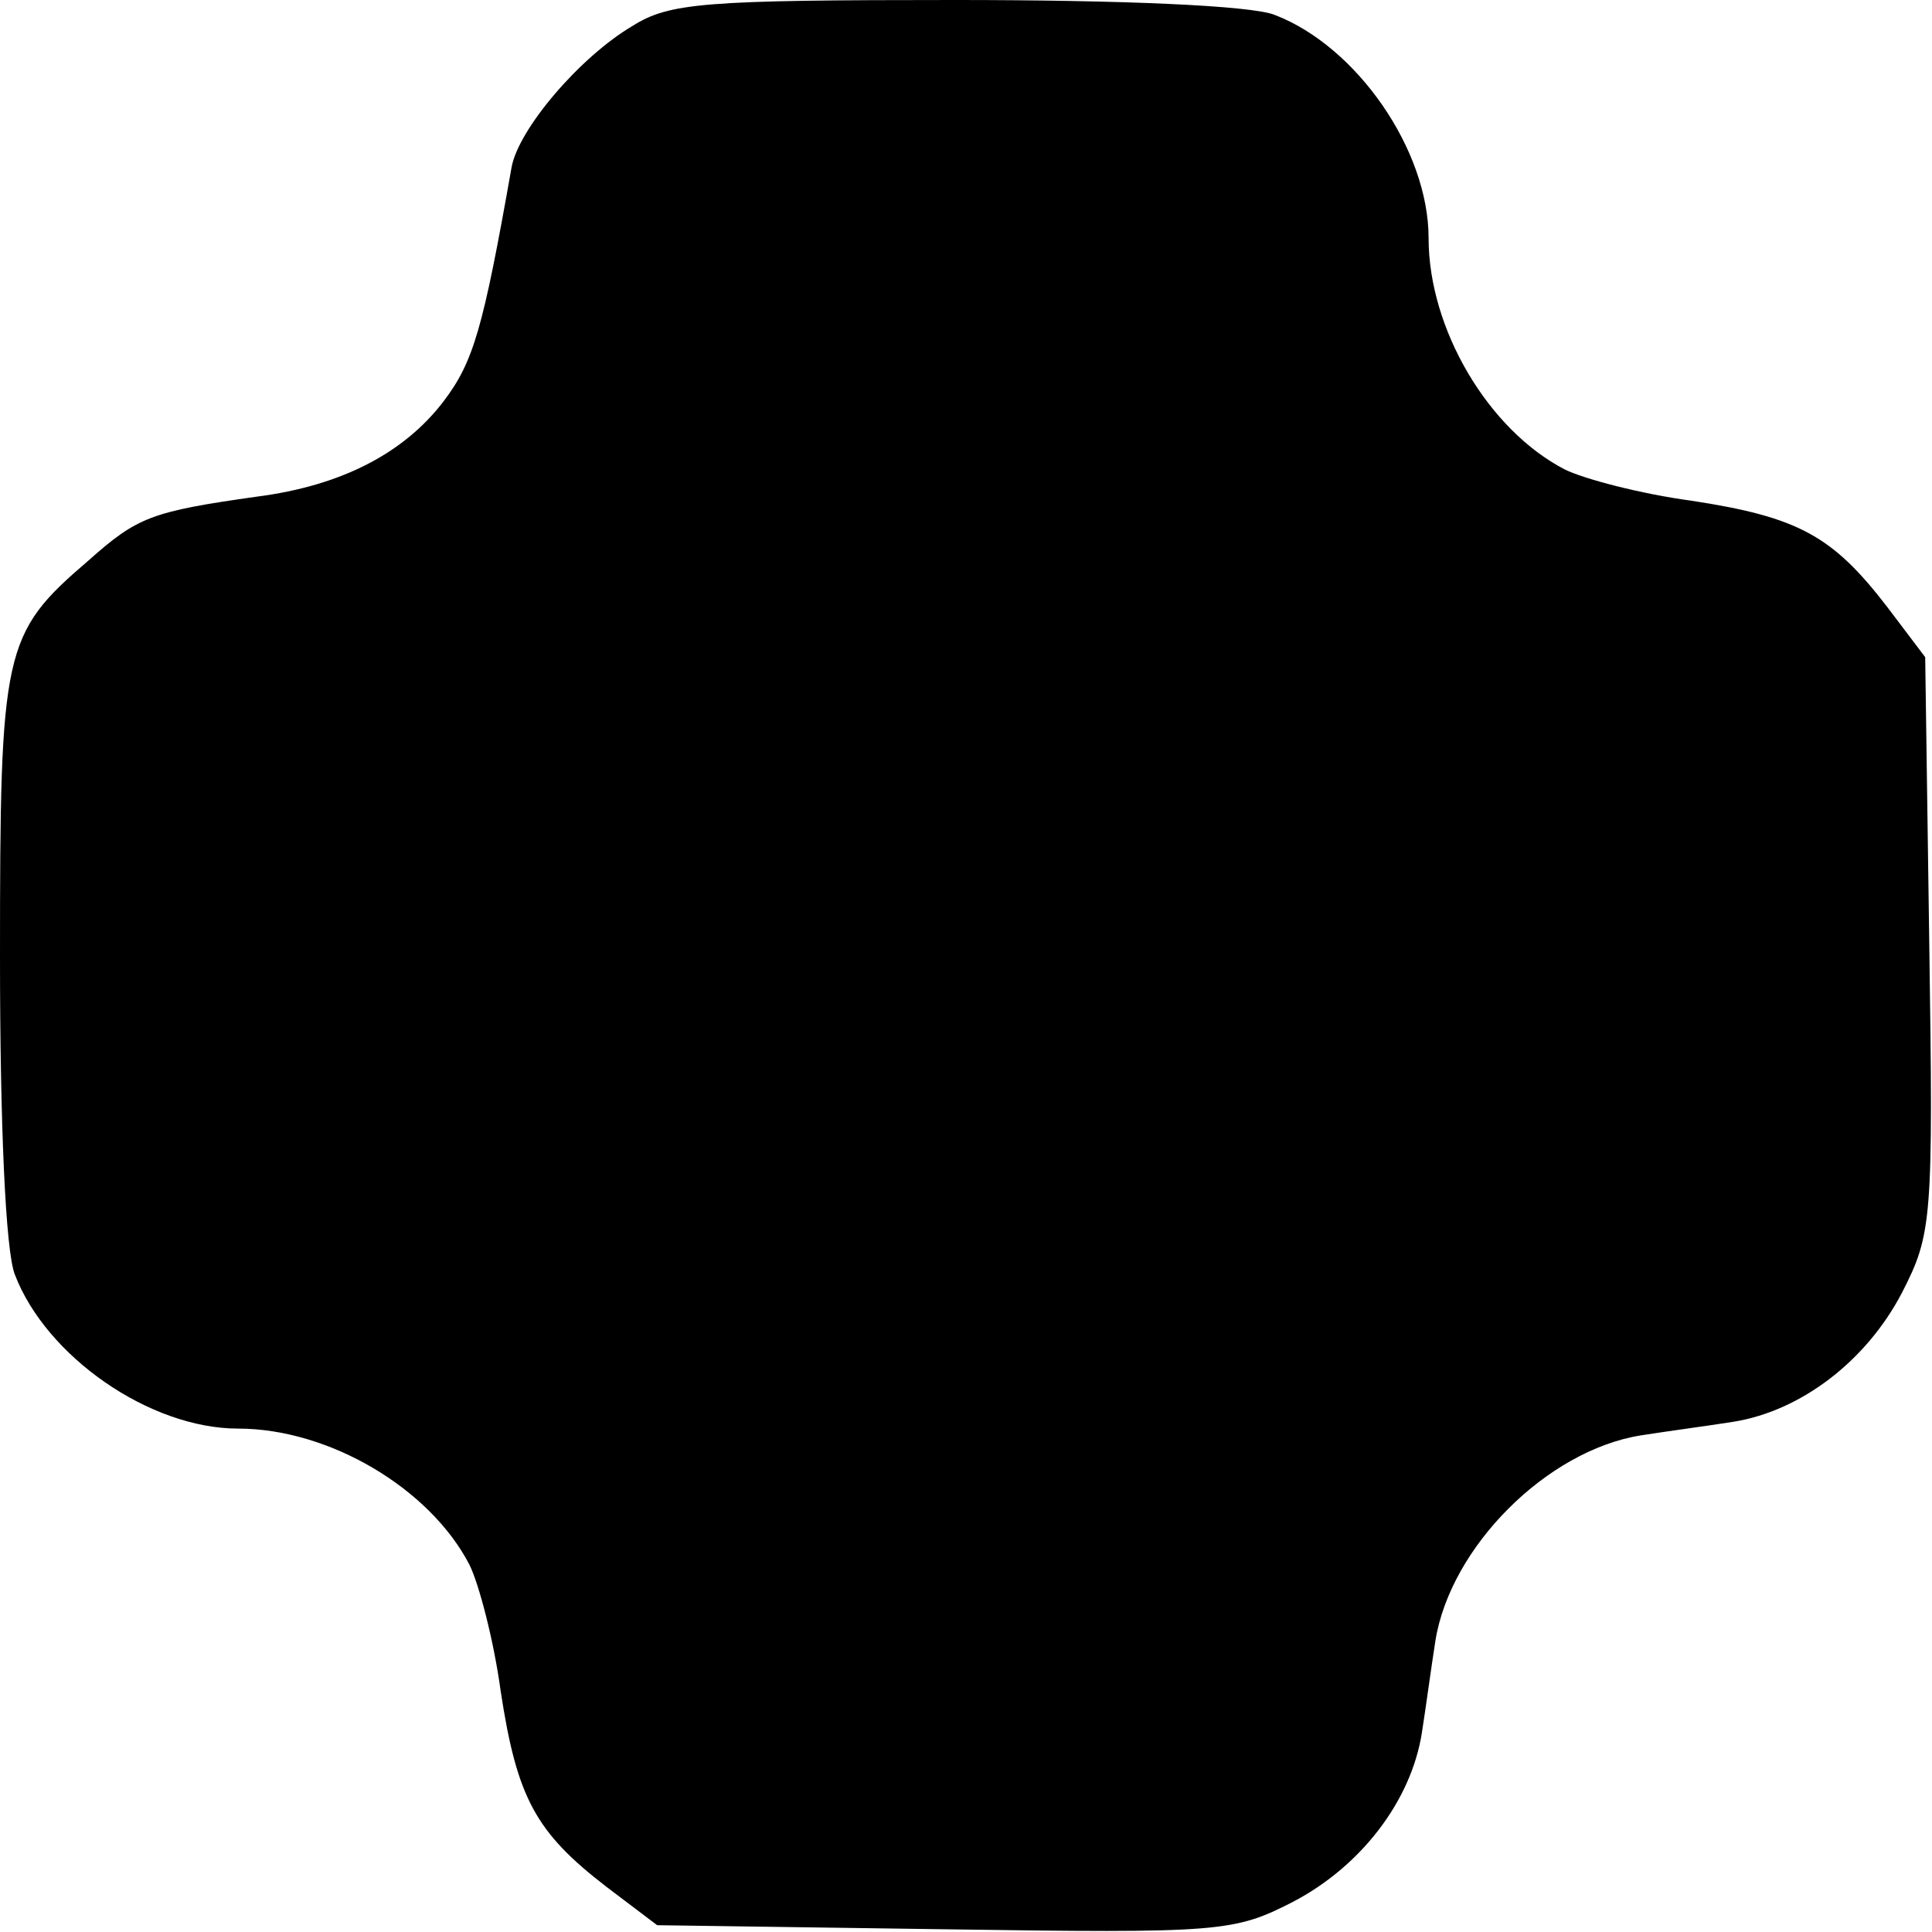
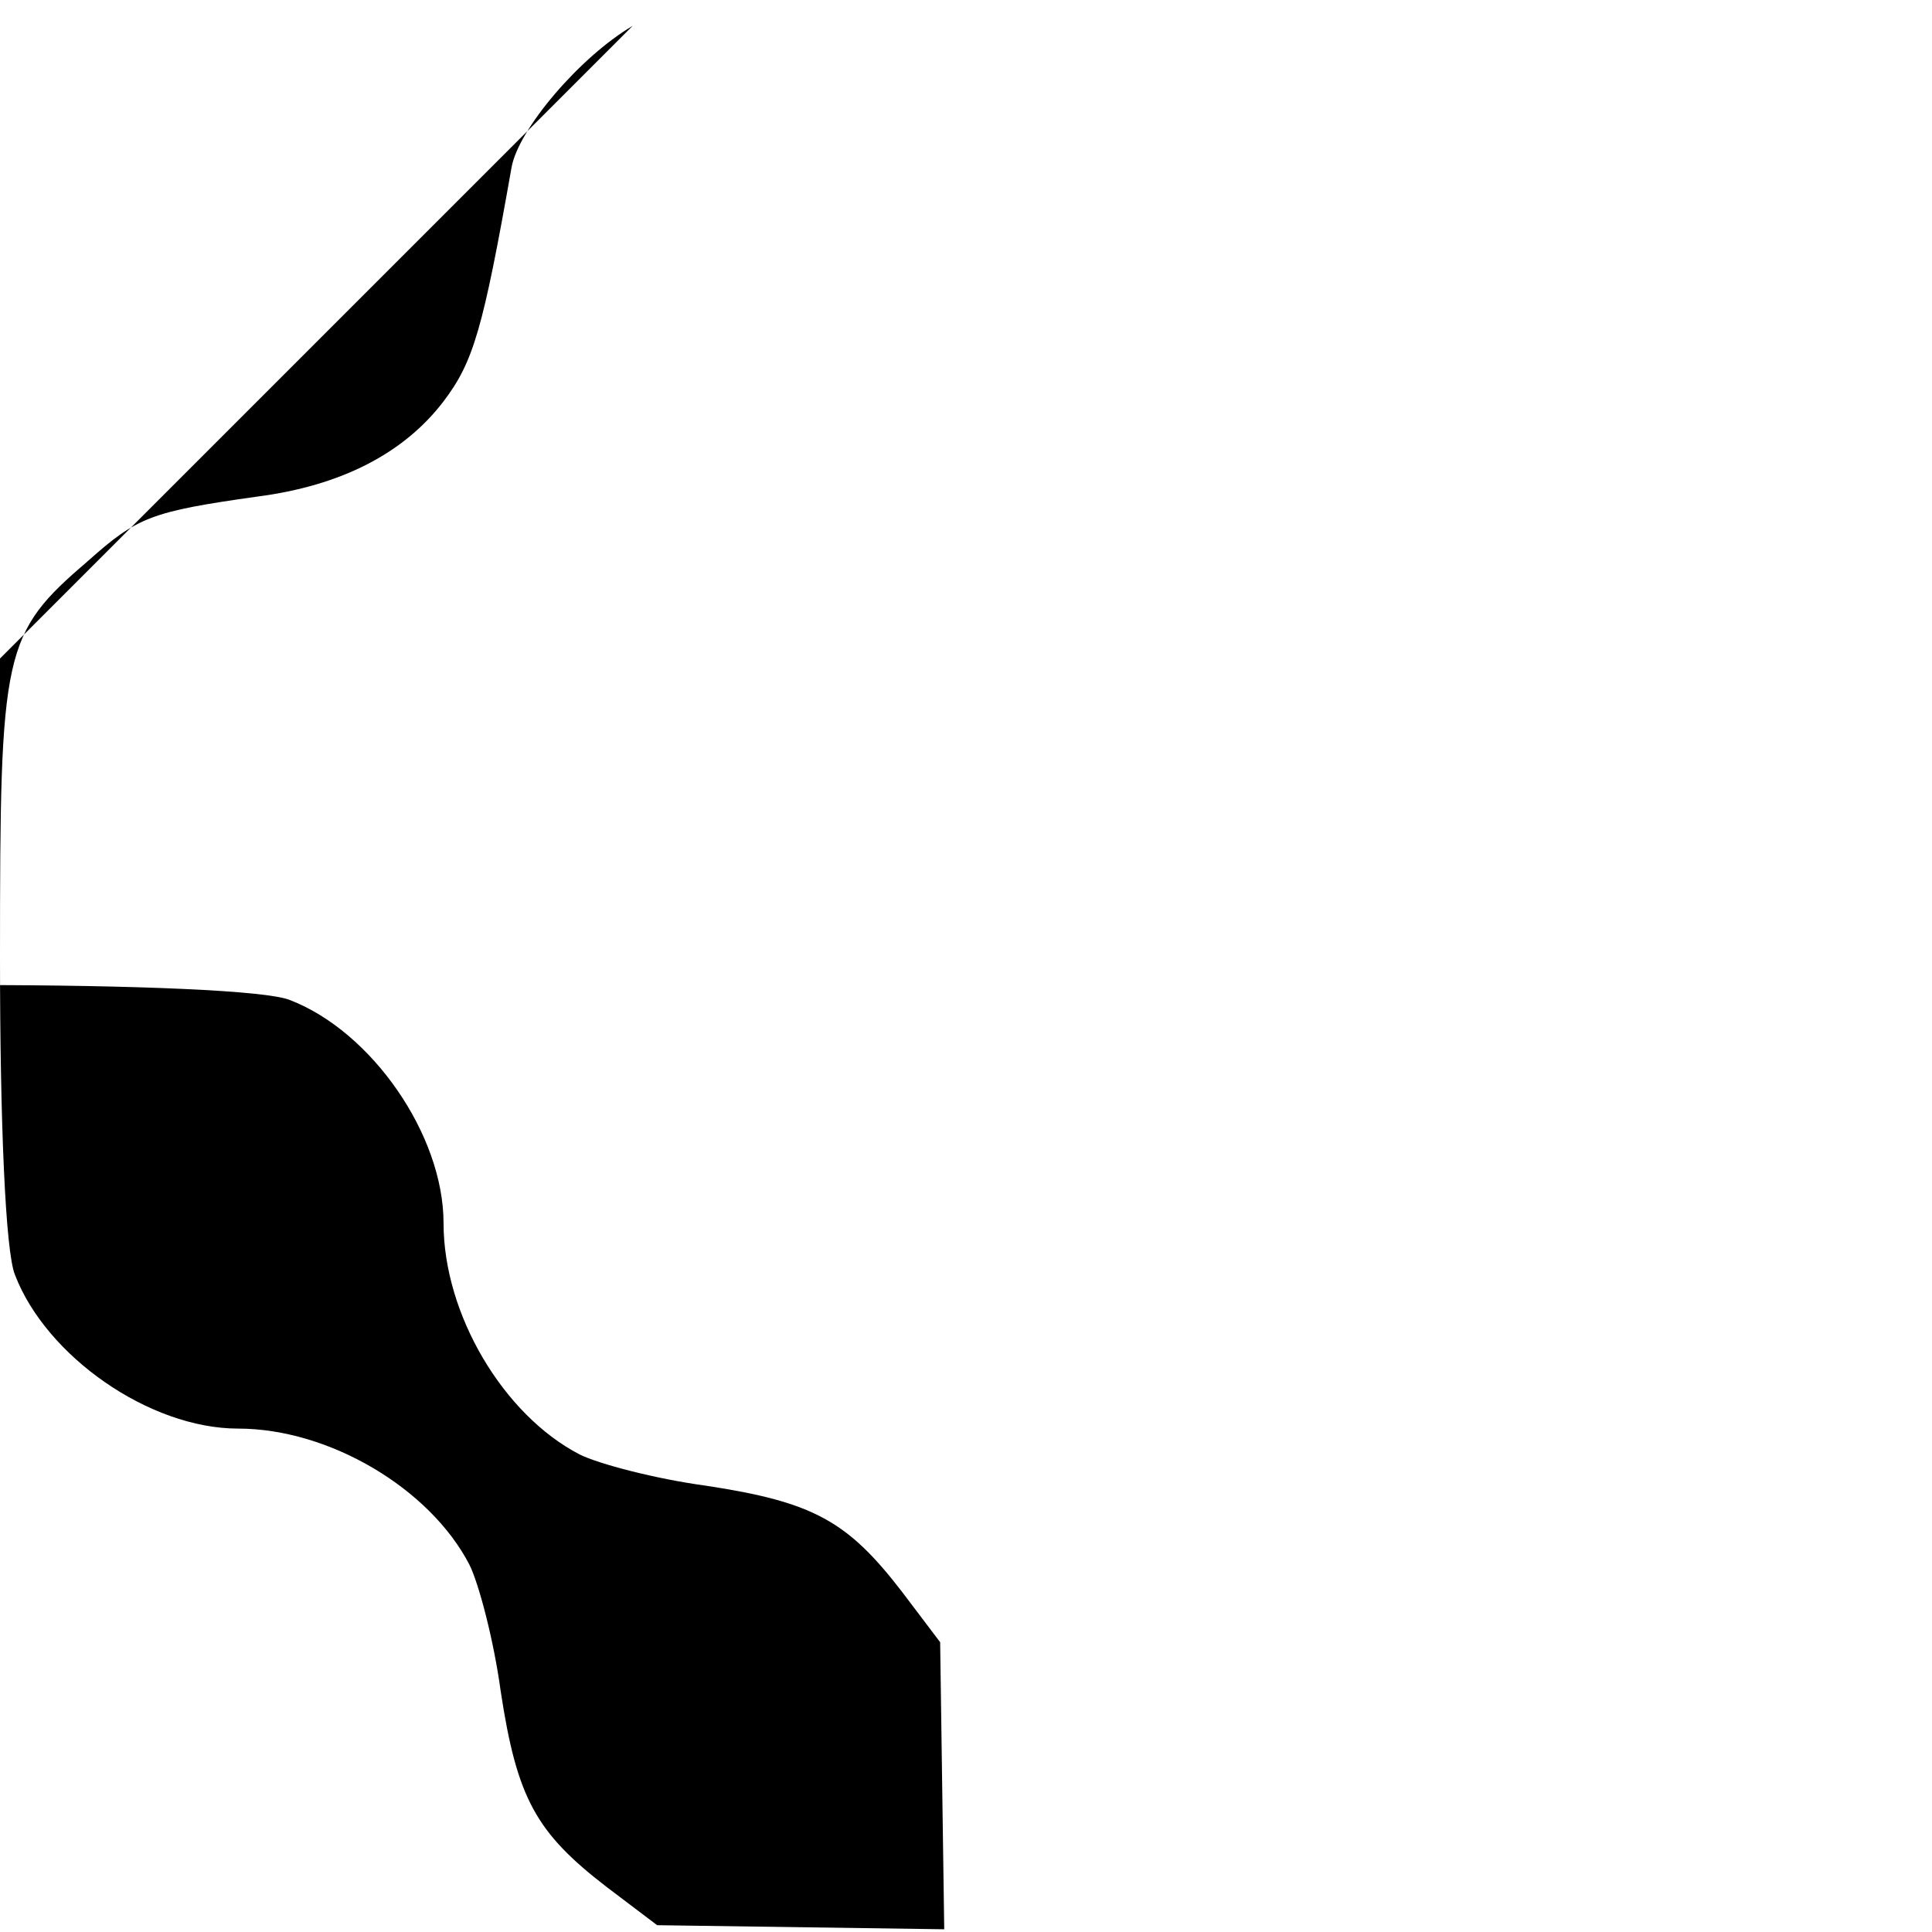
<svg xmlns="http://www.w3.org/2000/svg" version="1.0" width="100mm" height="100mm" viewBox="0 0 142 142" preserveAspectRatio="xMidYMid meet">
  <g transform="translate(0,142) scale(0.1,-0.1)" fill="#000000" stroke="none">
-     <path d="M465 1401 c-39 -23 -84 -76 -89 -104 -21 -119 -28 -143 -50 -172 -29 -38 -75 -62 -137 -70 -78 -11 -88 -15 -124 -47 -63 -54 -65 -65 -65 -292 0 -121 4 -216 11 -233 23 -60 99 -113 164 -113 67 0 141 -44 170 -100 7 -14 18 -56 23 -93 12 -79 26 -104 78 -144 l37 -28 211 -3 c203 -3 213 -2 256 20 50 26 87 74 95 124 3 19 7 49 10 68 11 69 82 140 151 151 19 3 49 7 68 10 50 8 98 45 124 95 22 43 23 53 20 256 l-3 211 -28 37 c-40 52 -65 66 -144 78 -37 5 -79 16 -93 23 -56 29 -100 103 -100 170 0 65 -53 141 -113 164 -17 7 -113 11 -235 11 -184 0 -210 -2 -237 -19z" />
+     <path d="M465 1401 c-39 -23 -84 -76 -89 -104 -21 -119 -28 -143 -50 -172 -29 -38 -75 -62 -137 -70 -78 -11 -88 -15 -124 -47 -63 -54 -65 -65 -65 -292 0 -121 4 -216 11 -233 23 -60 99 -113 164 -113 67 0 141 -44 170 -100 7 -14 18 -56 23 -93 12 -79 26 -104 78 -144 l37 -28 211 -3 l-3 211 -28 37 c-40 52 -65 66 -144 78 -37 5 -79 16 -93 23 -56 29 -100 103 -100 170 0 65 -53 141 -113 164 -17 7 -113 11 -235 11 -184 0 -210 -2 -237 -19z" />
  </g>
</svg>